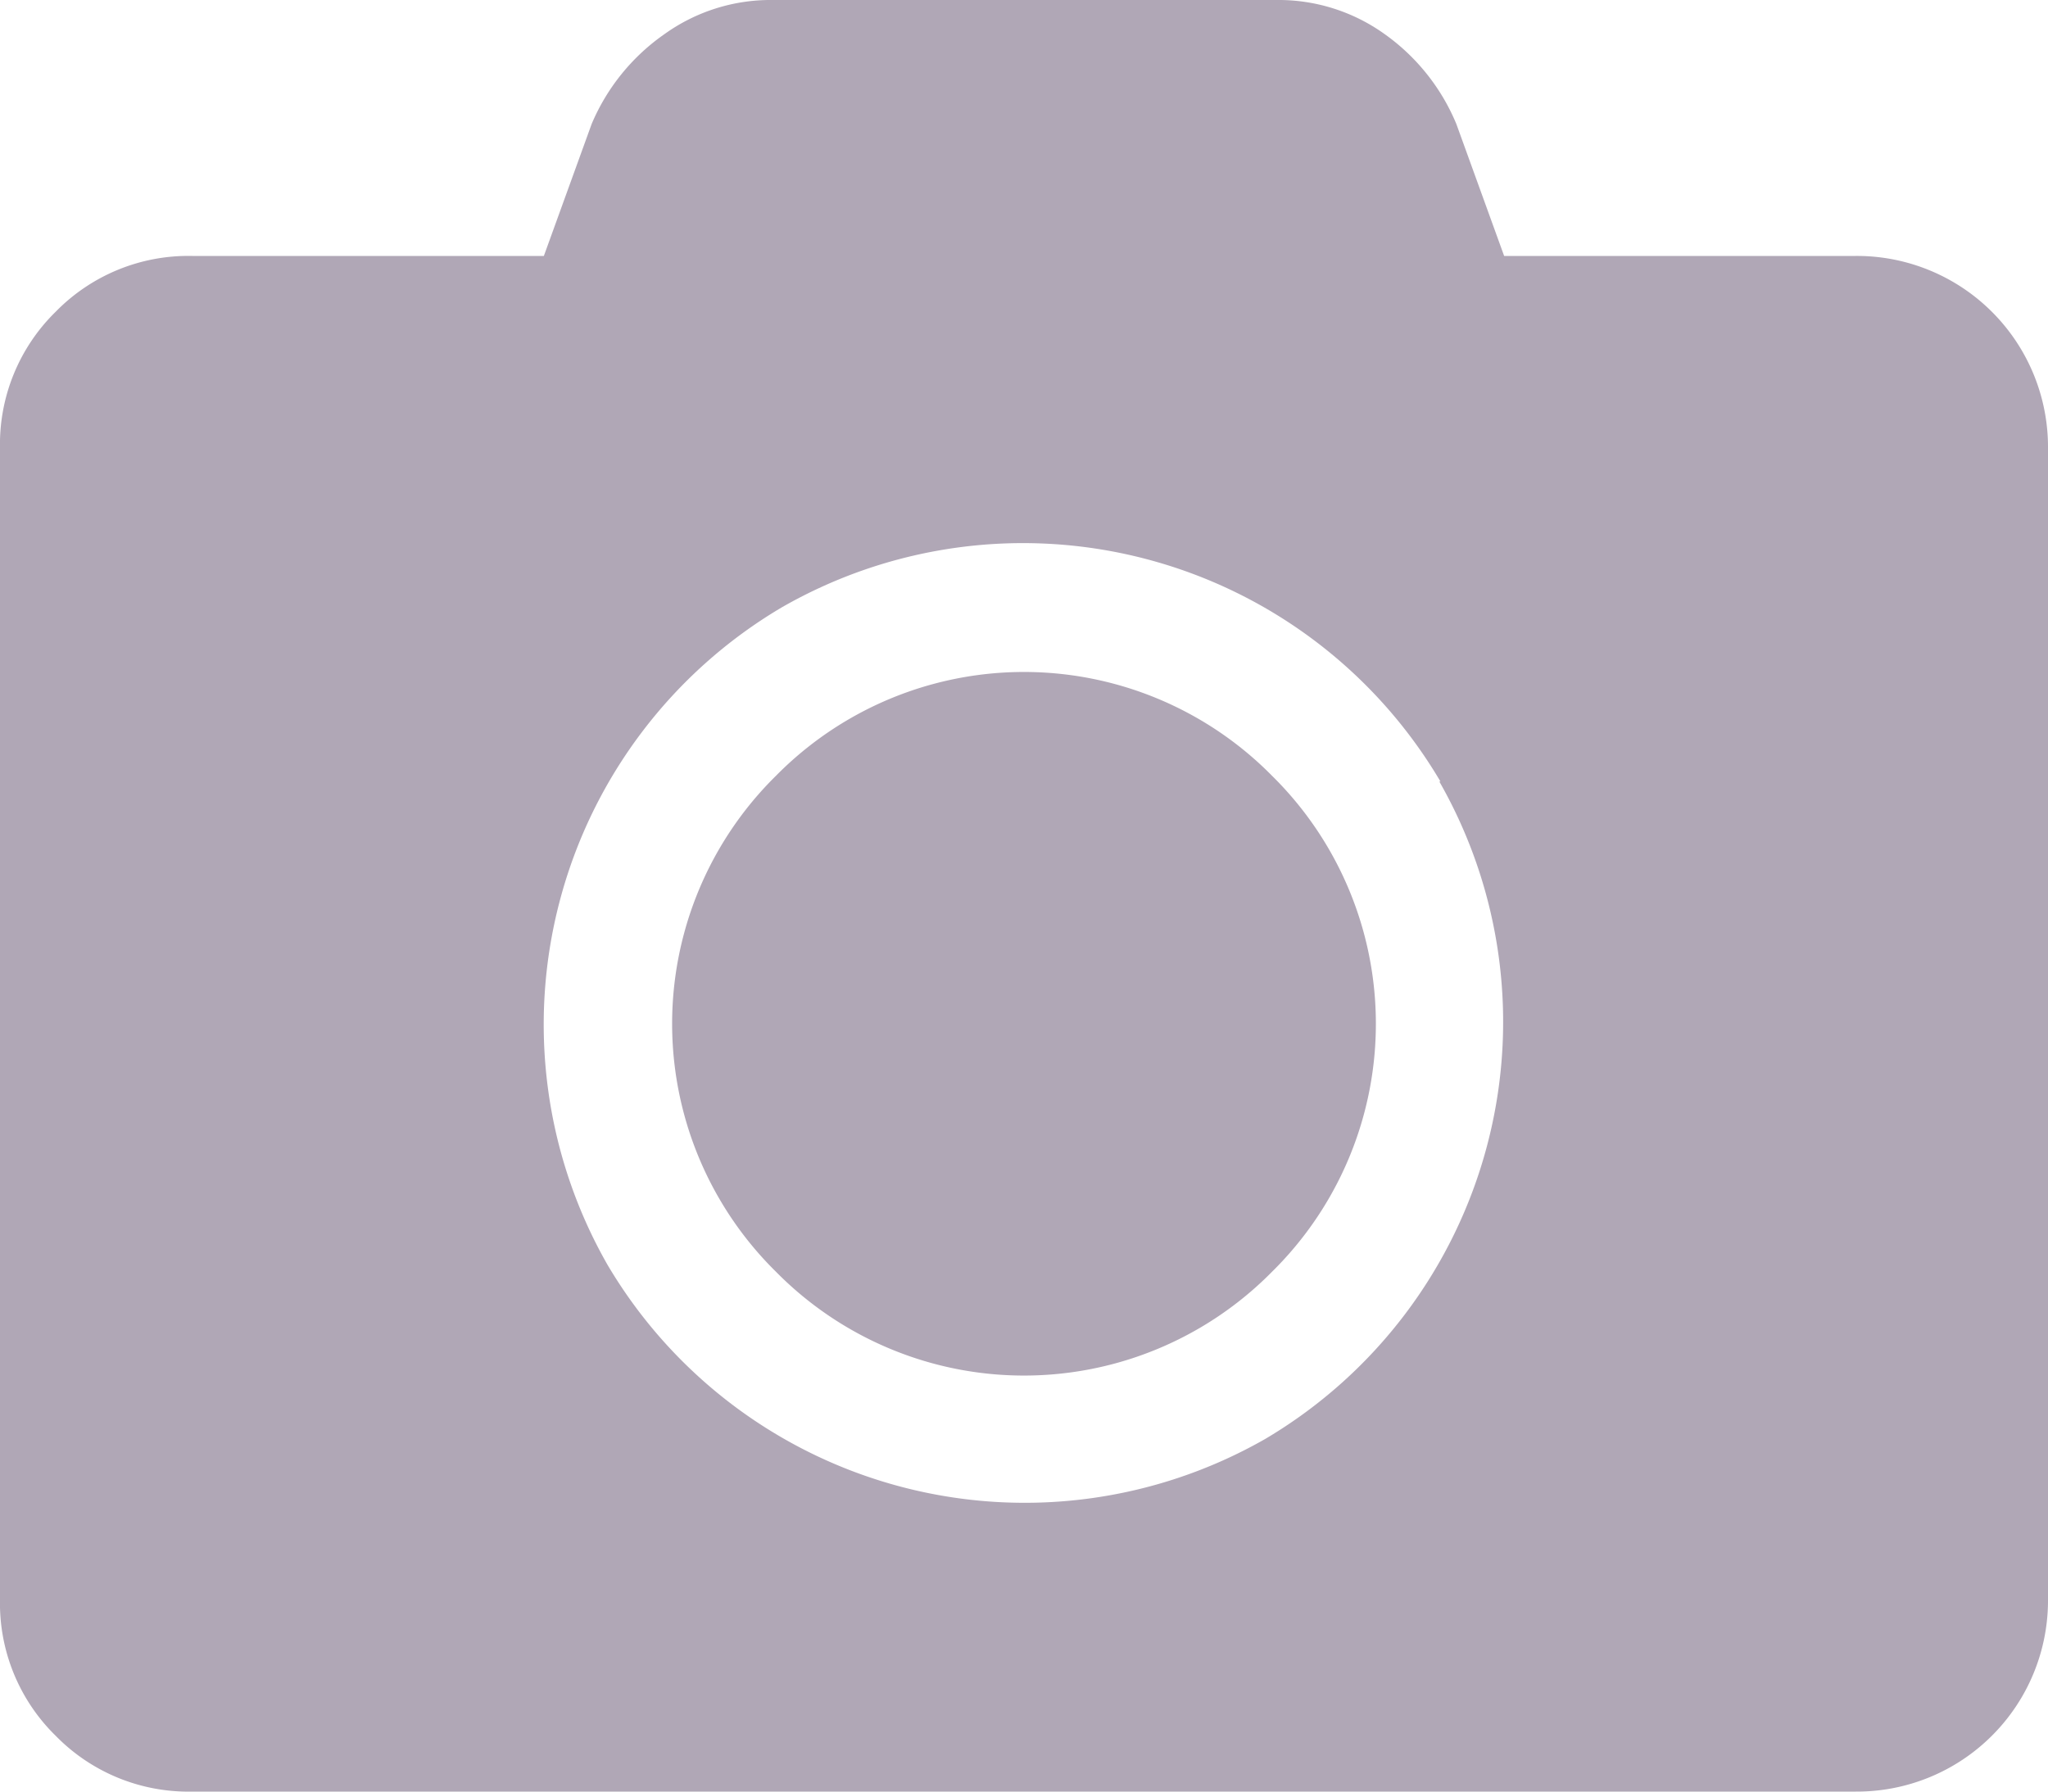
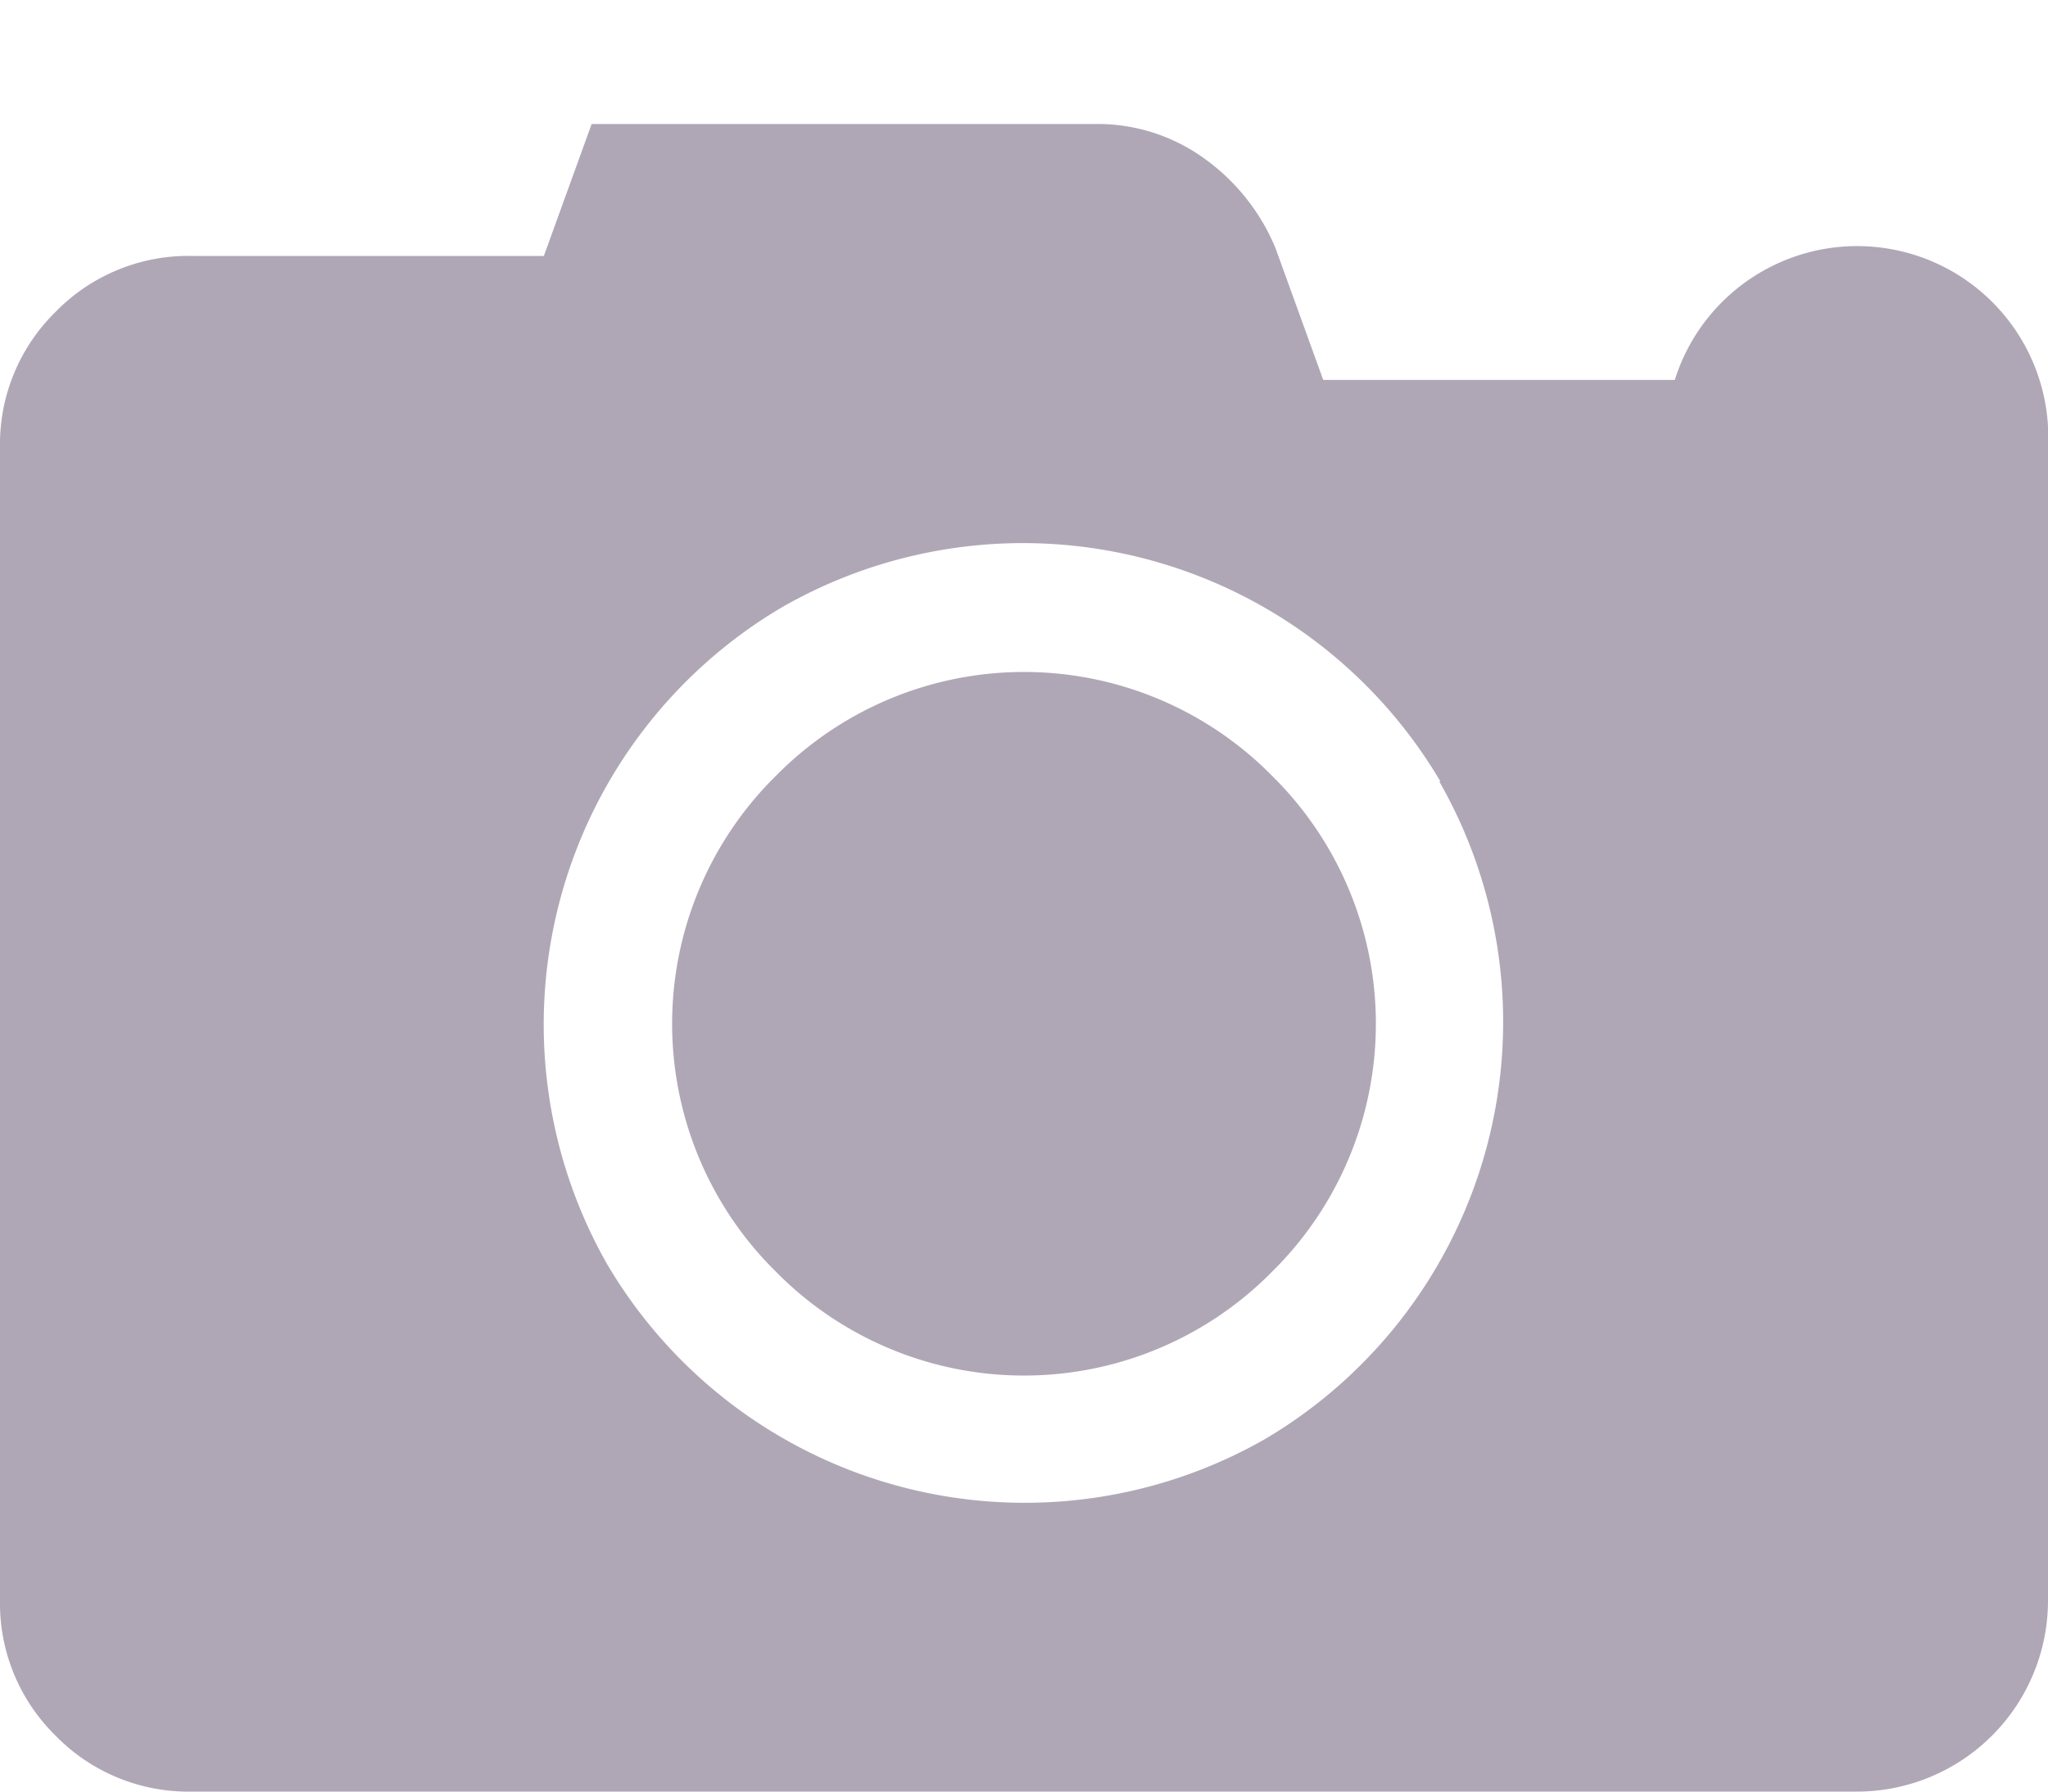
<svg xmlns="http://www.w3.org/2000/svg" viewBox="0 0 18 15.75">
  <defs>
    <style>.cls-1{isolation:isolate;}.cls-2{fill:#b0a7b6;}</style>
  </defs>
  <title>Camera</title>
  <g class="cls-1">
-     <path class="cls-2" d="M18,14.06a1.68,1.68,0,0,1-1.69,1.69H1.69a1.63,1.63,0,0,1-1.2-.49A1.63,1.63,0,0,1,0,14.06V3.94a1.63,1.63,0,0,1,.49-1.2,1.63,1.63,0,0,1,1.2-.49H4.78L5.2,1.09A1.83,1.83,0,0,1,5.84.3,1.6,1.6,0,0,1,6.79,0h4.43a1.6,1.6,0,0,1,.95.3,1.83,1.83,0,0,1,.63.79l.42,1.16h3.09A1.68,1.68,0,0,1,18,3.94ZM12.66,6.87A4.26,4.26,0,0,0,6.87,5.34a4.26,4.26,0,0,0-1.53,5.78,4.26,4.26,0,0,0,5.78,1.53,4.26,4.26,0,0,0,1.53-5.78Zm-1.48,4.31a3.06,3.06,0,0,1-4.36,0,3.06,3.06,0,0,1,0-4.36,3.06,3.06,0,0,1,4.36,0,3.06,3.06,0,0,1,0,4.36Z" />
+     <path class="cls-2" d="M18,14.06a1.68,1.68,0,0,1-1.69,1.69H1.69a1.63,1.63,0,0,1-1.2-.49A1.63,1.63,0,0,1,0,14.06V3.94a1.63,1.63,0,0,1,.49-1.2,1.63,1.63,0,0,1,1.2-.49H4.78L5.2,1.09h4.43a1.6,1.6,0,0,1,.95.3,1.83,1.83,0,0,1,.63.79l.42,1.16h3.09A1.68,1.68,0,0,1,18,3.94ZM12.66,6.87A4.26,4.26,0,0,0,6.87,5.34a4.26,4.26,0,0,0-1.53,5.78,4.26,4.26,0,0,0,5.78,1.53,4.26,4.26,0,0,0,1.53-5.78Zm-1.48,4.31a3.06,3.06,0,0,1-4.36,0,3.06,3.06,0,0,1,0-4.36,3.06,3.06,0,0,1,4.36,0,3.06,3.06,0,0,1,0,4.36Z" />
  </g>
</svg>